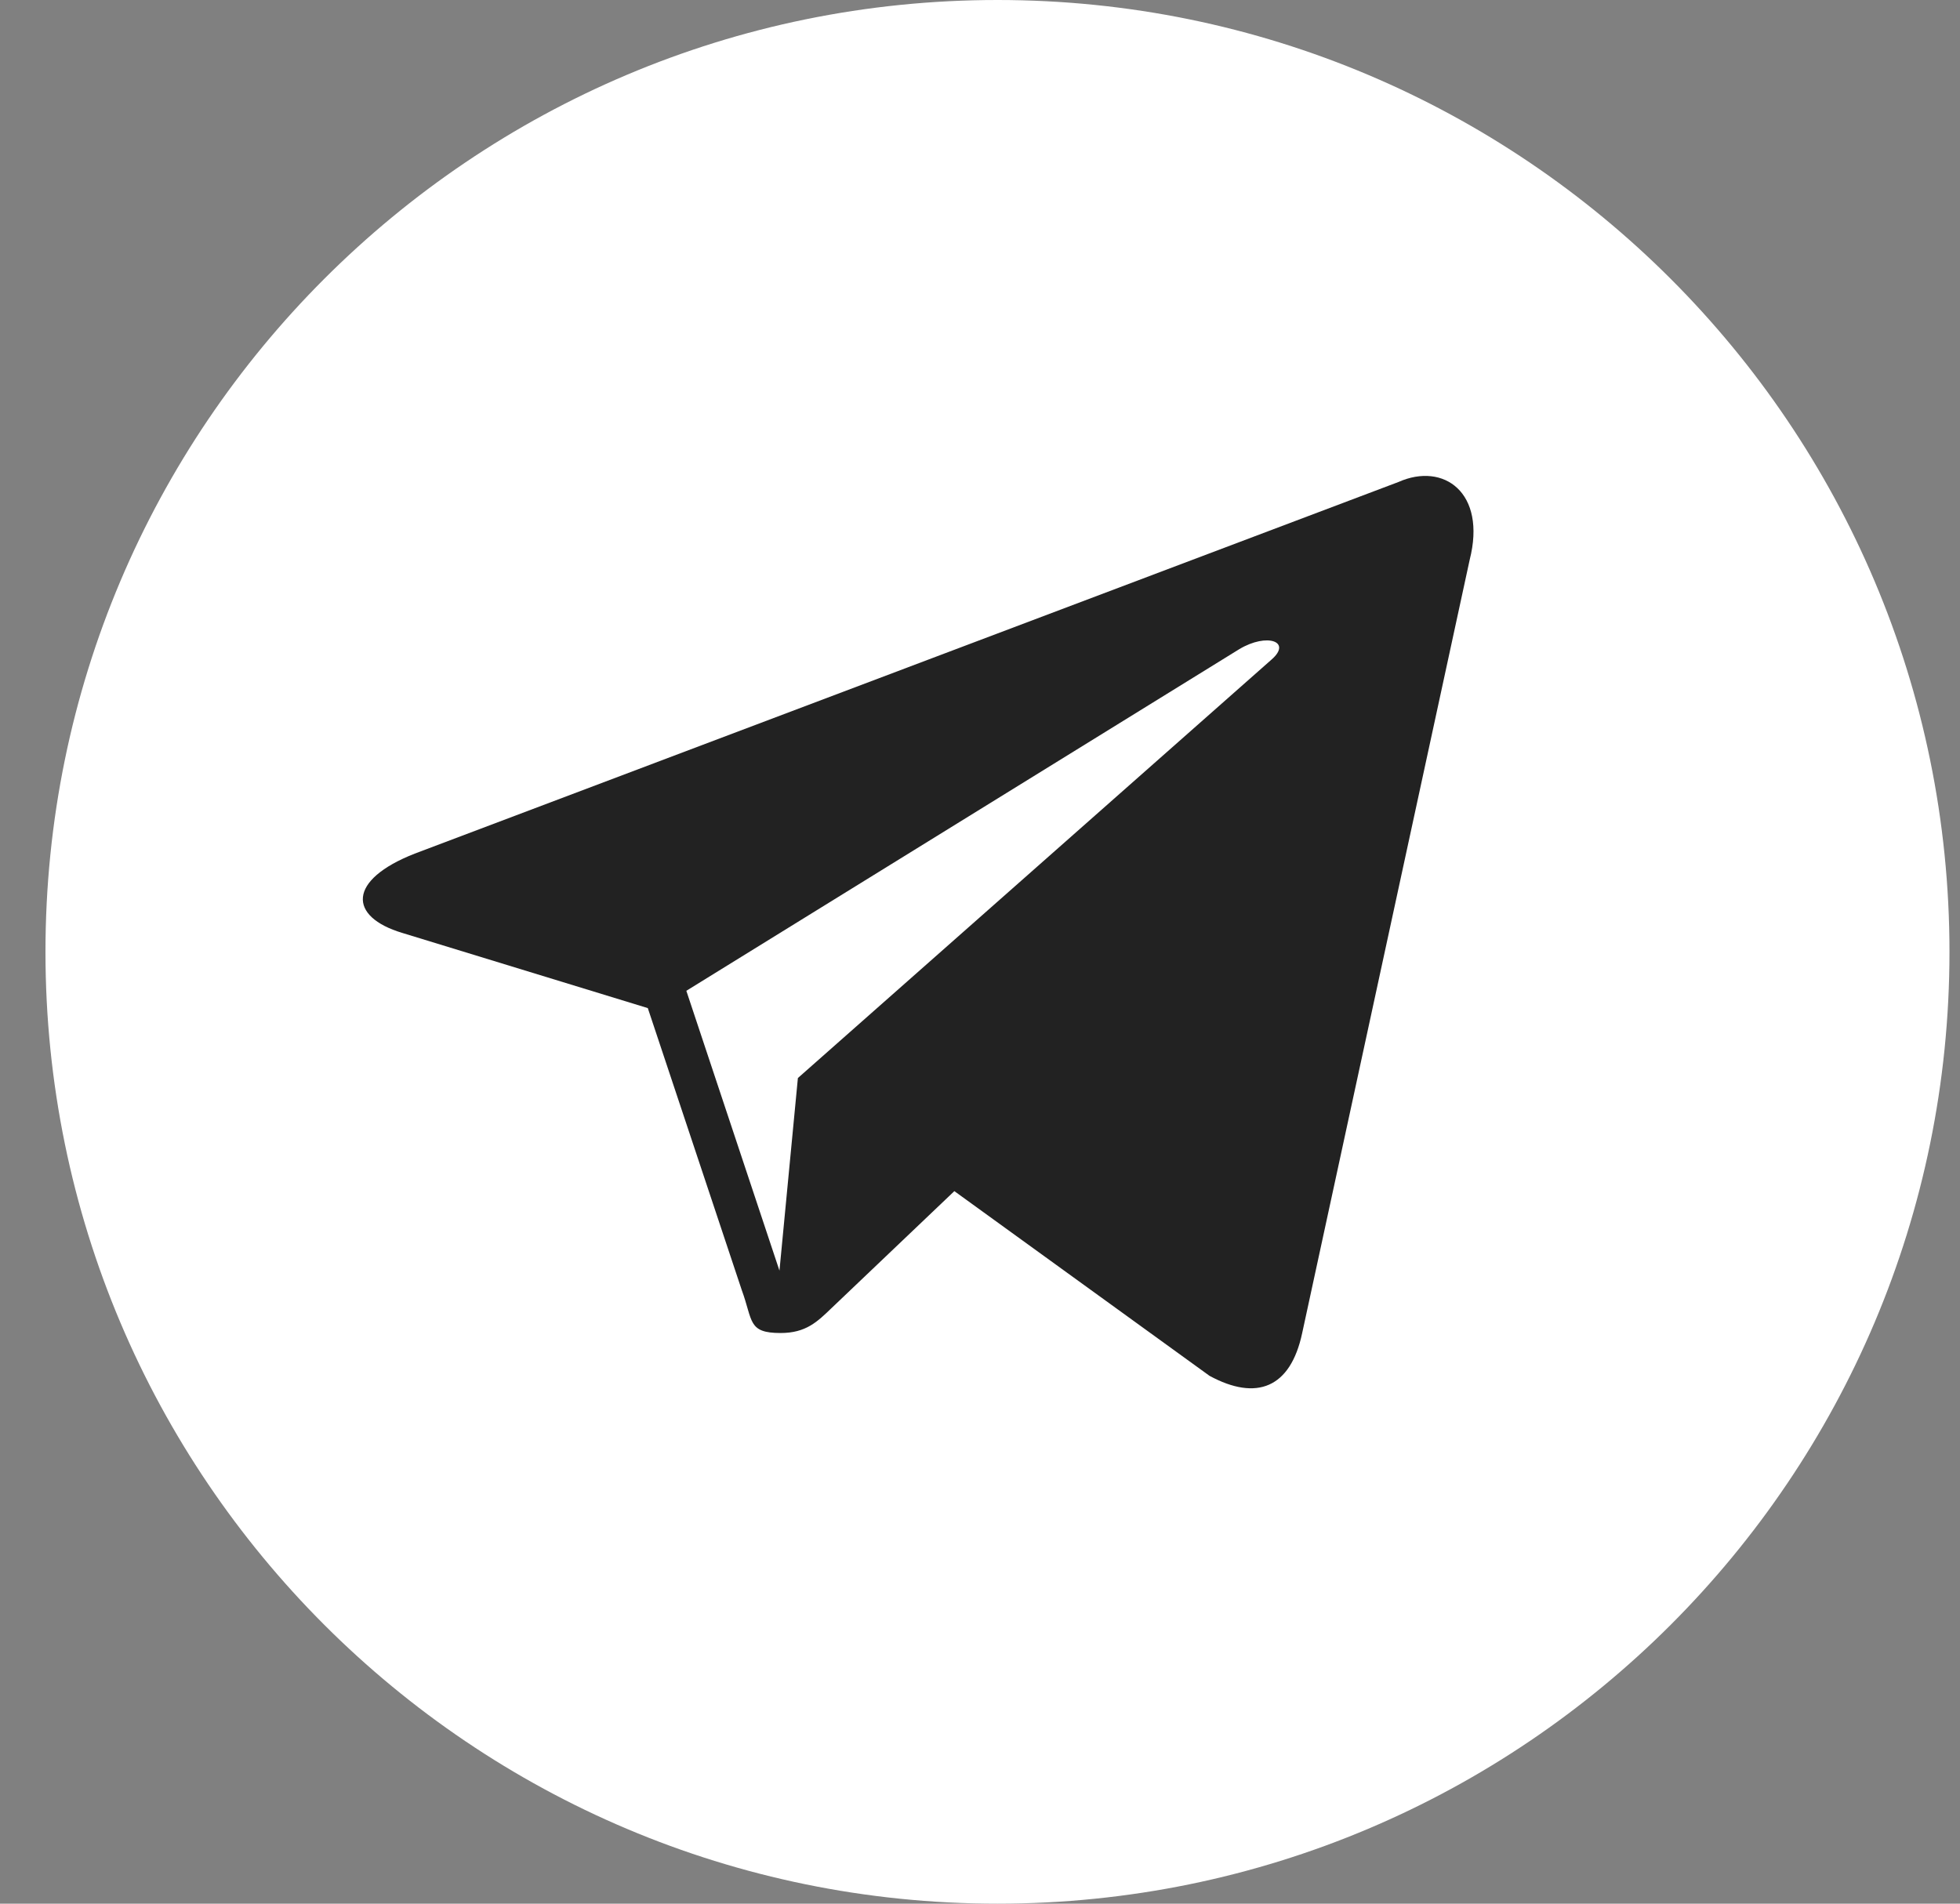
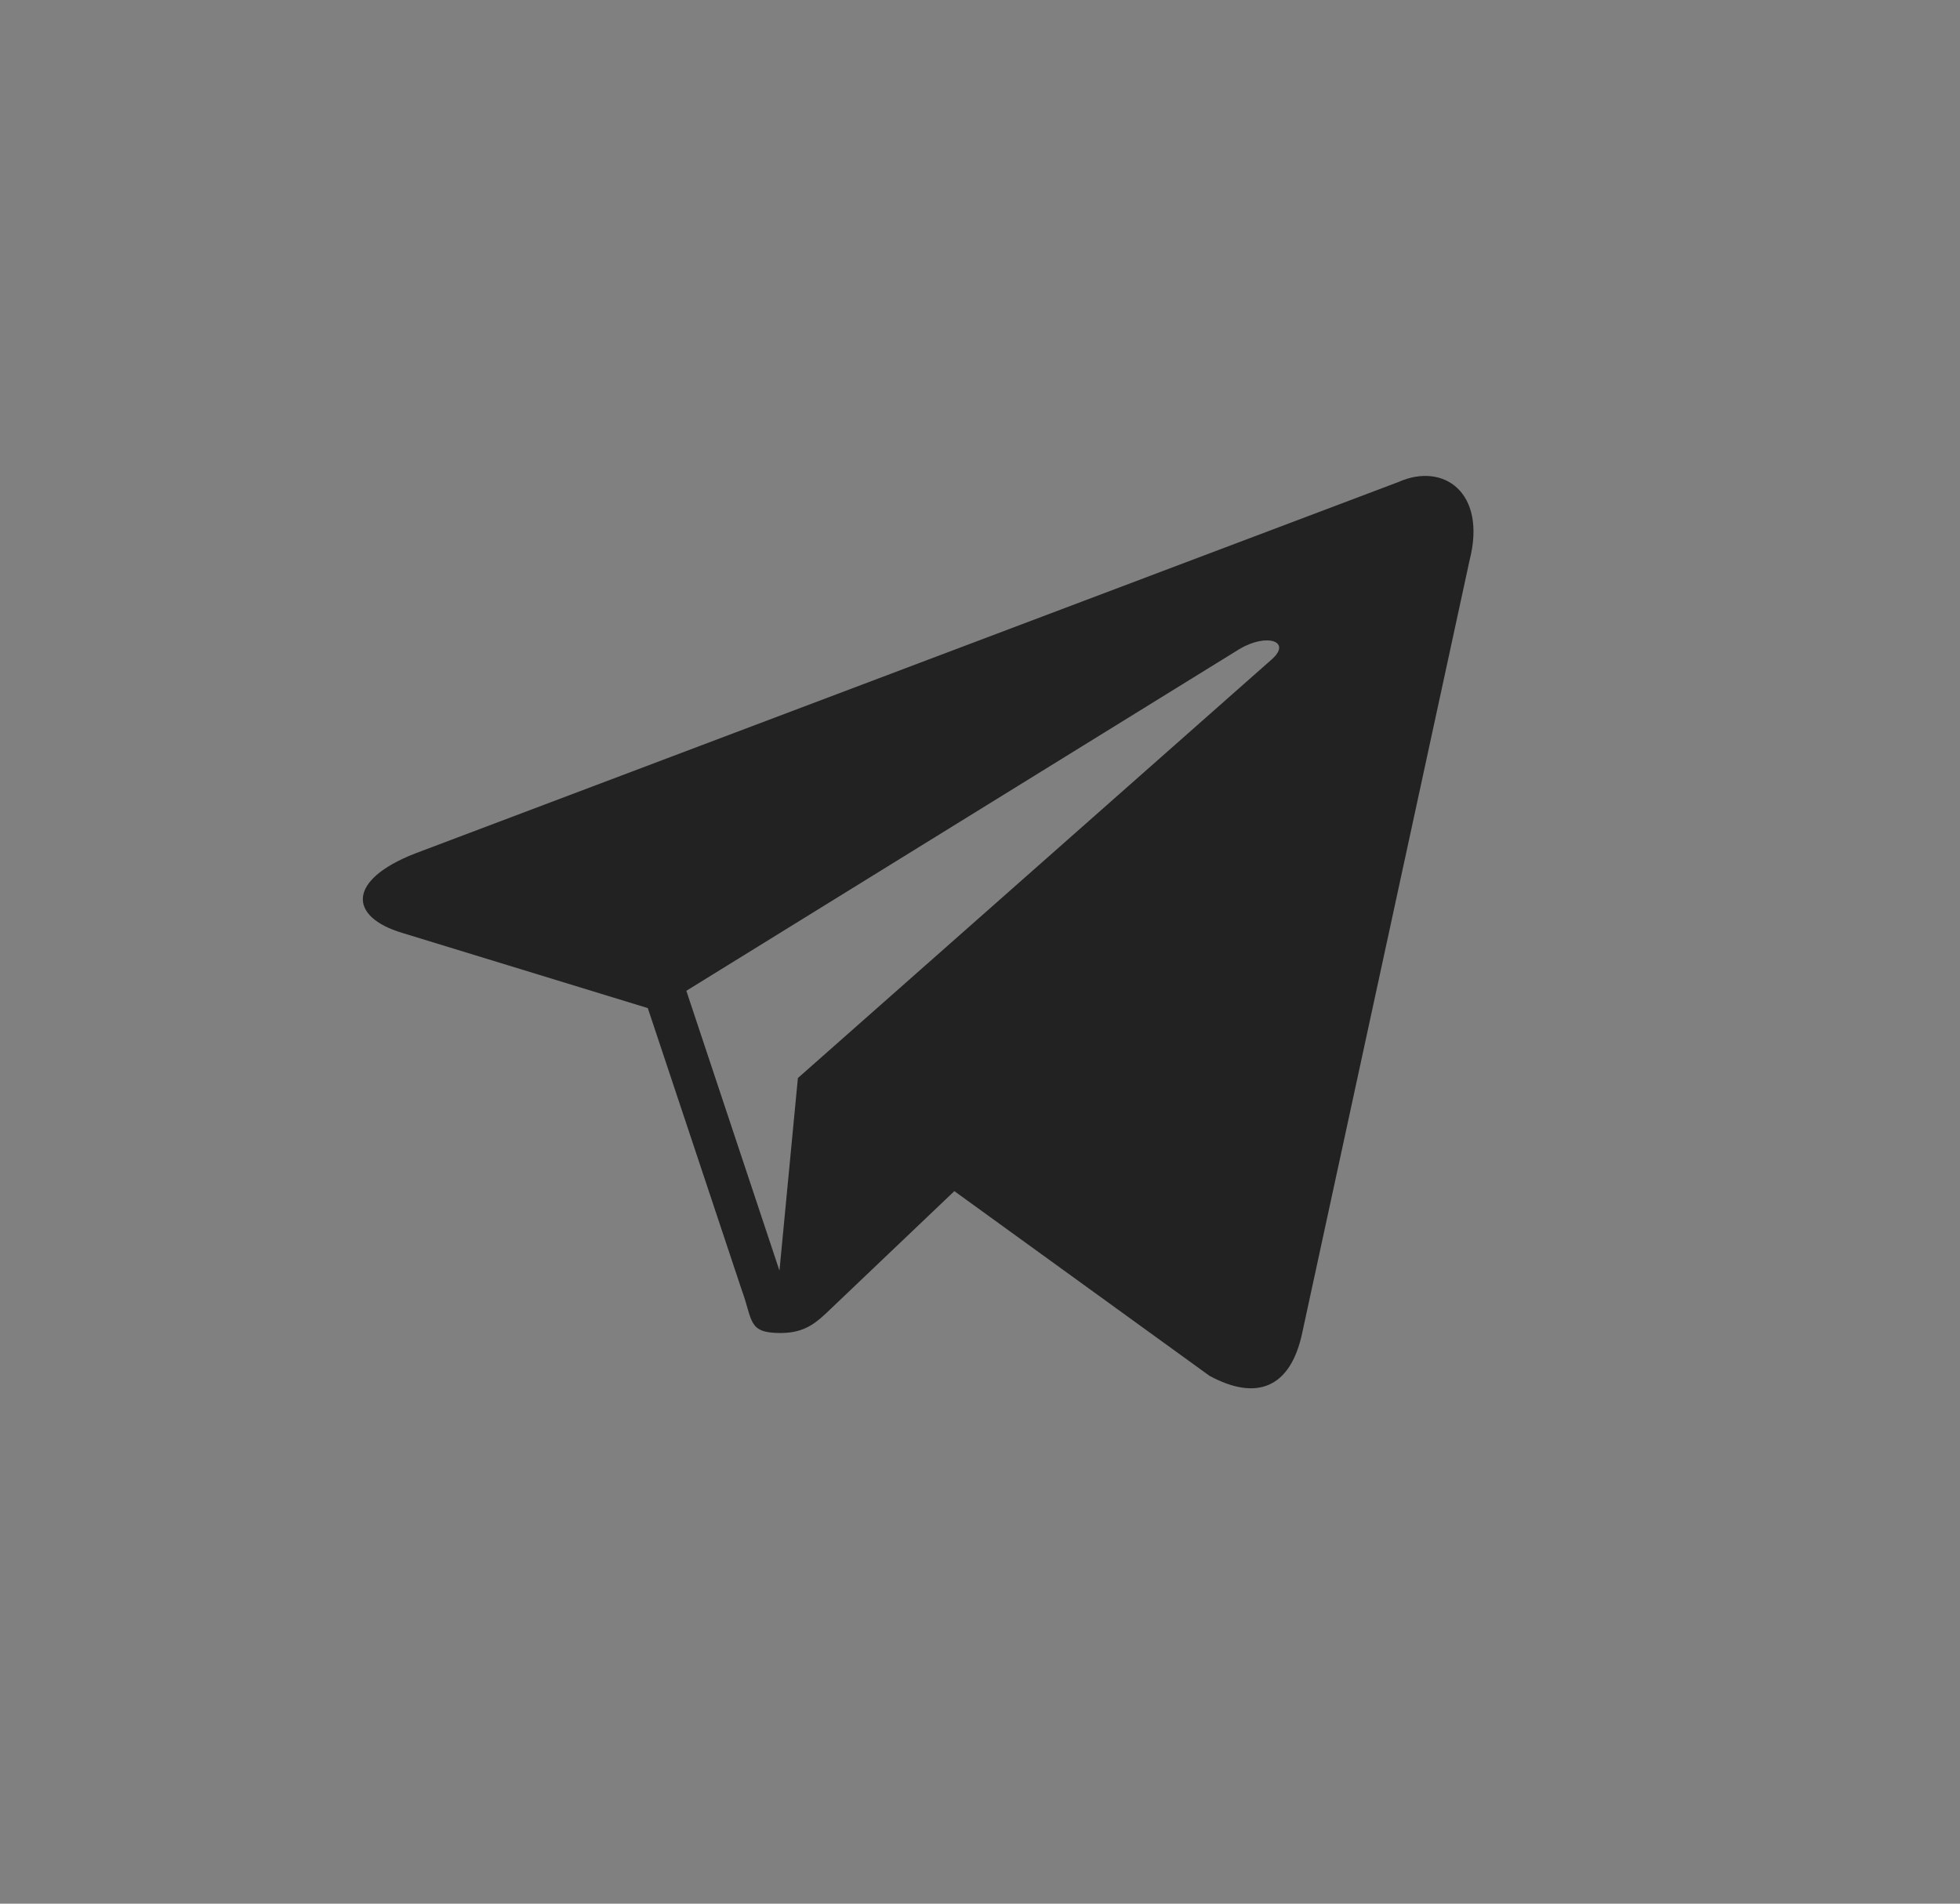
<svg xmlns="http://www.w3.org/2000/svg" width="35" height="34" viewBox="0 0 35 34" fill="none">
  <rect x="0" y="0" width="35" height="34" fill="#808080" stroke="none" />
-   <path d="M34.812 17C34.812 7.611 27.201 0 17.812 0C8.424 0 0.812 7.611 0.812 17C0.812 26.389 8.424 34 17.812 34C27.201 34 34.812 26.389 34.812 17Z" fill="white" />
  <path fill-rule="evenodd" clip-rule="evenodd" d="M24.974 8.608L7.406 15.246C6.206 15.716 6.213 16.372 7.186 16.663L11.568 18.005L13.245 23.039C13.448 23.59 13.349 23.808 13.939 23.808C14.394 23.808 14.597 23.605 14.85 23.362L17.042 21.274L21.599 24.573C22.438 25.027 23.044 24.792 23.253 23.81L26.244 10C26.55 8.796 25.777 8.251 24.974 8.608ZM12.256 17.696L22.132 11.593C22.625 11.299 23.077 11.457 22.706 11.78L14.248 19.254L13.919 22.694L12.256 17.696Z" fill="#222222" />
</svg>